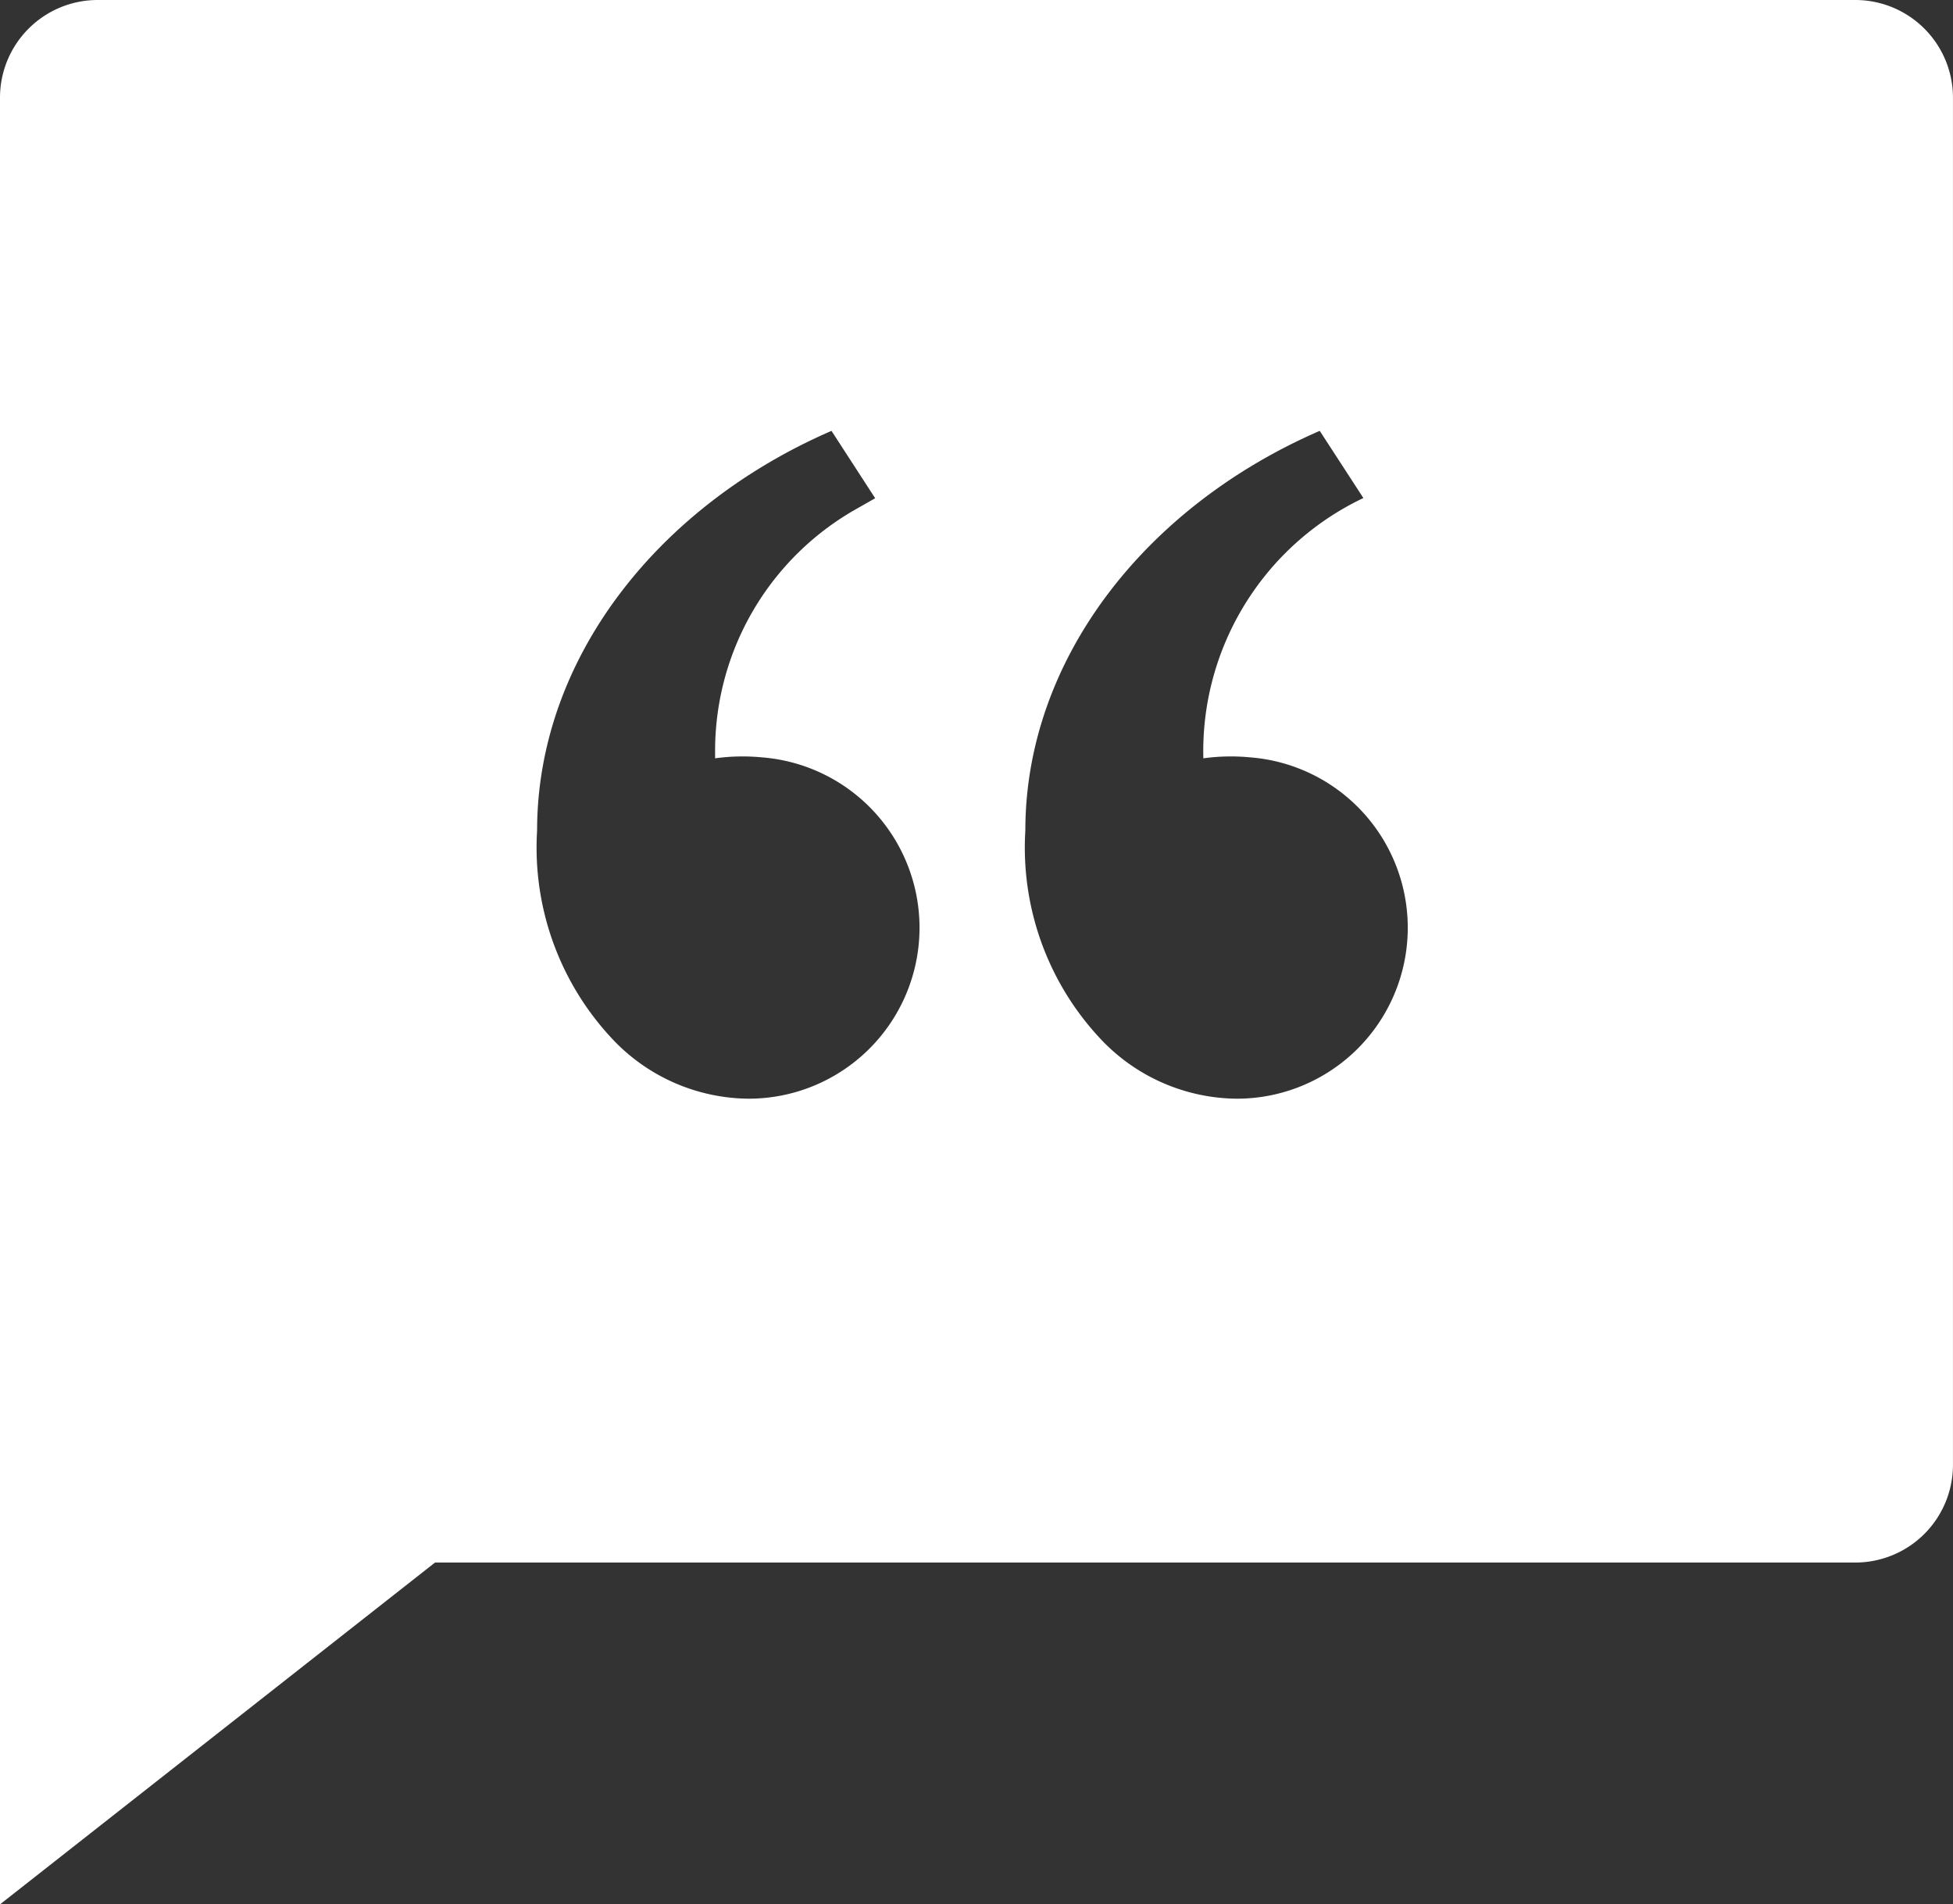
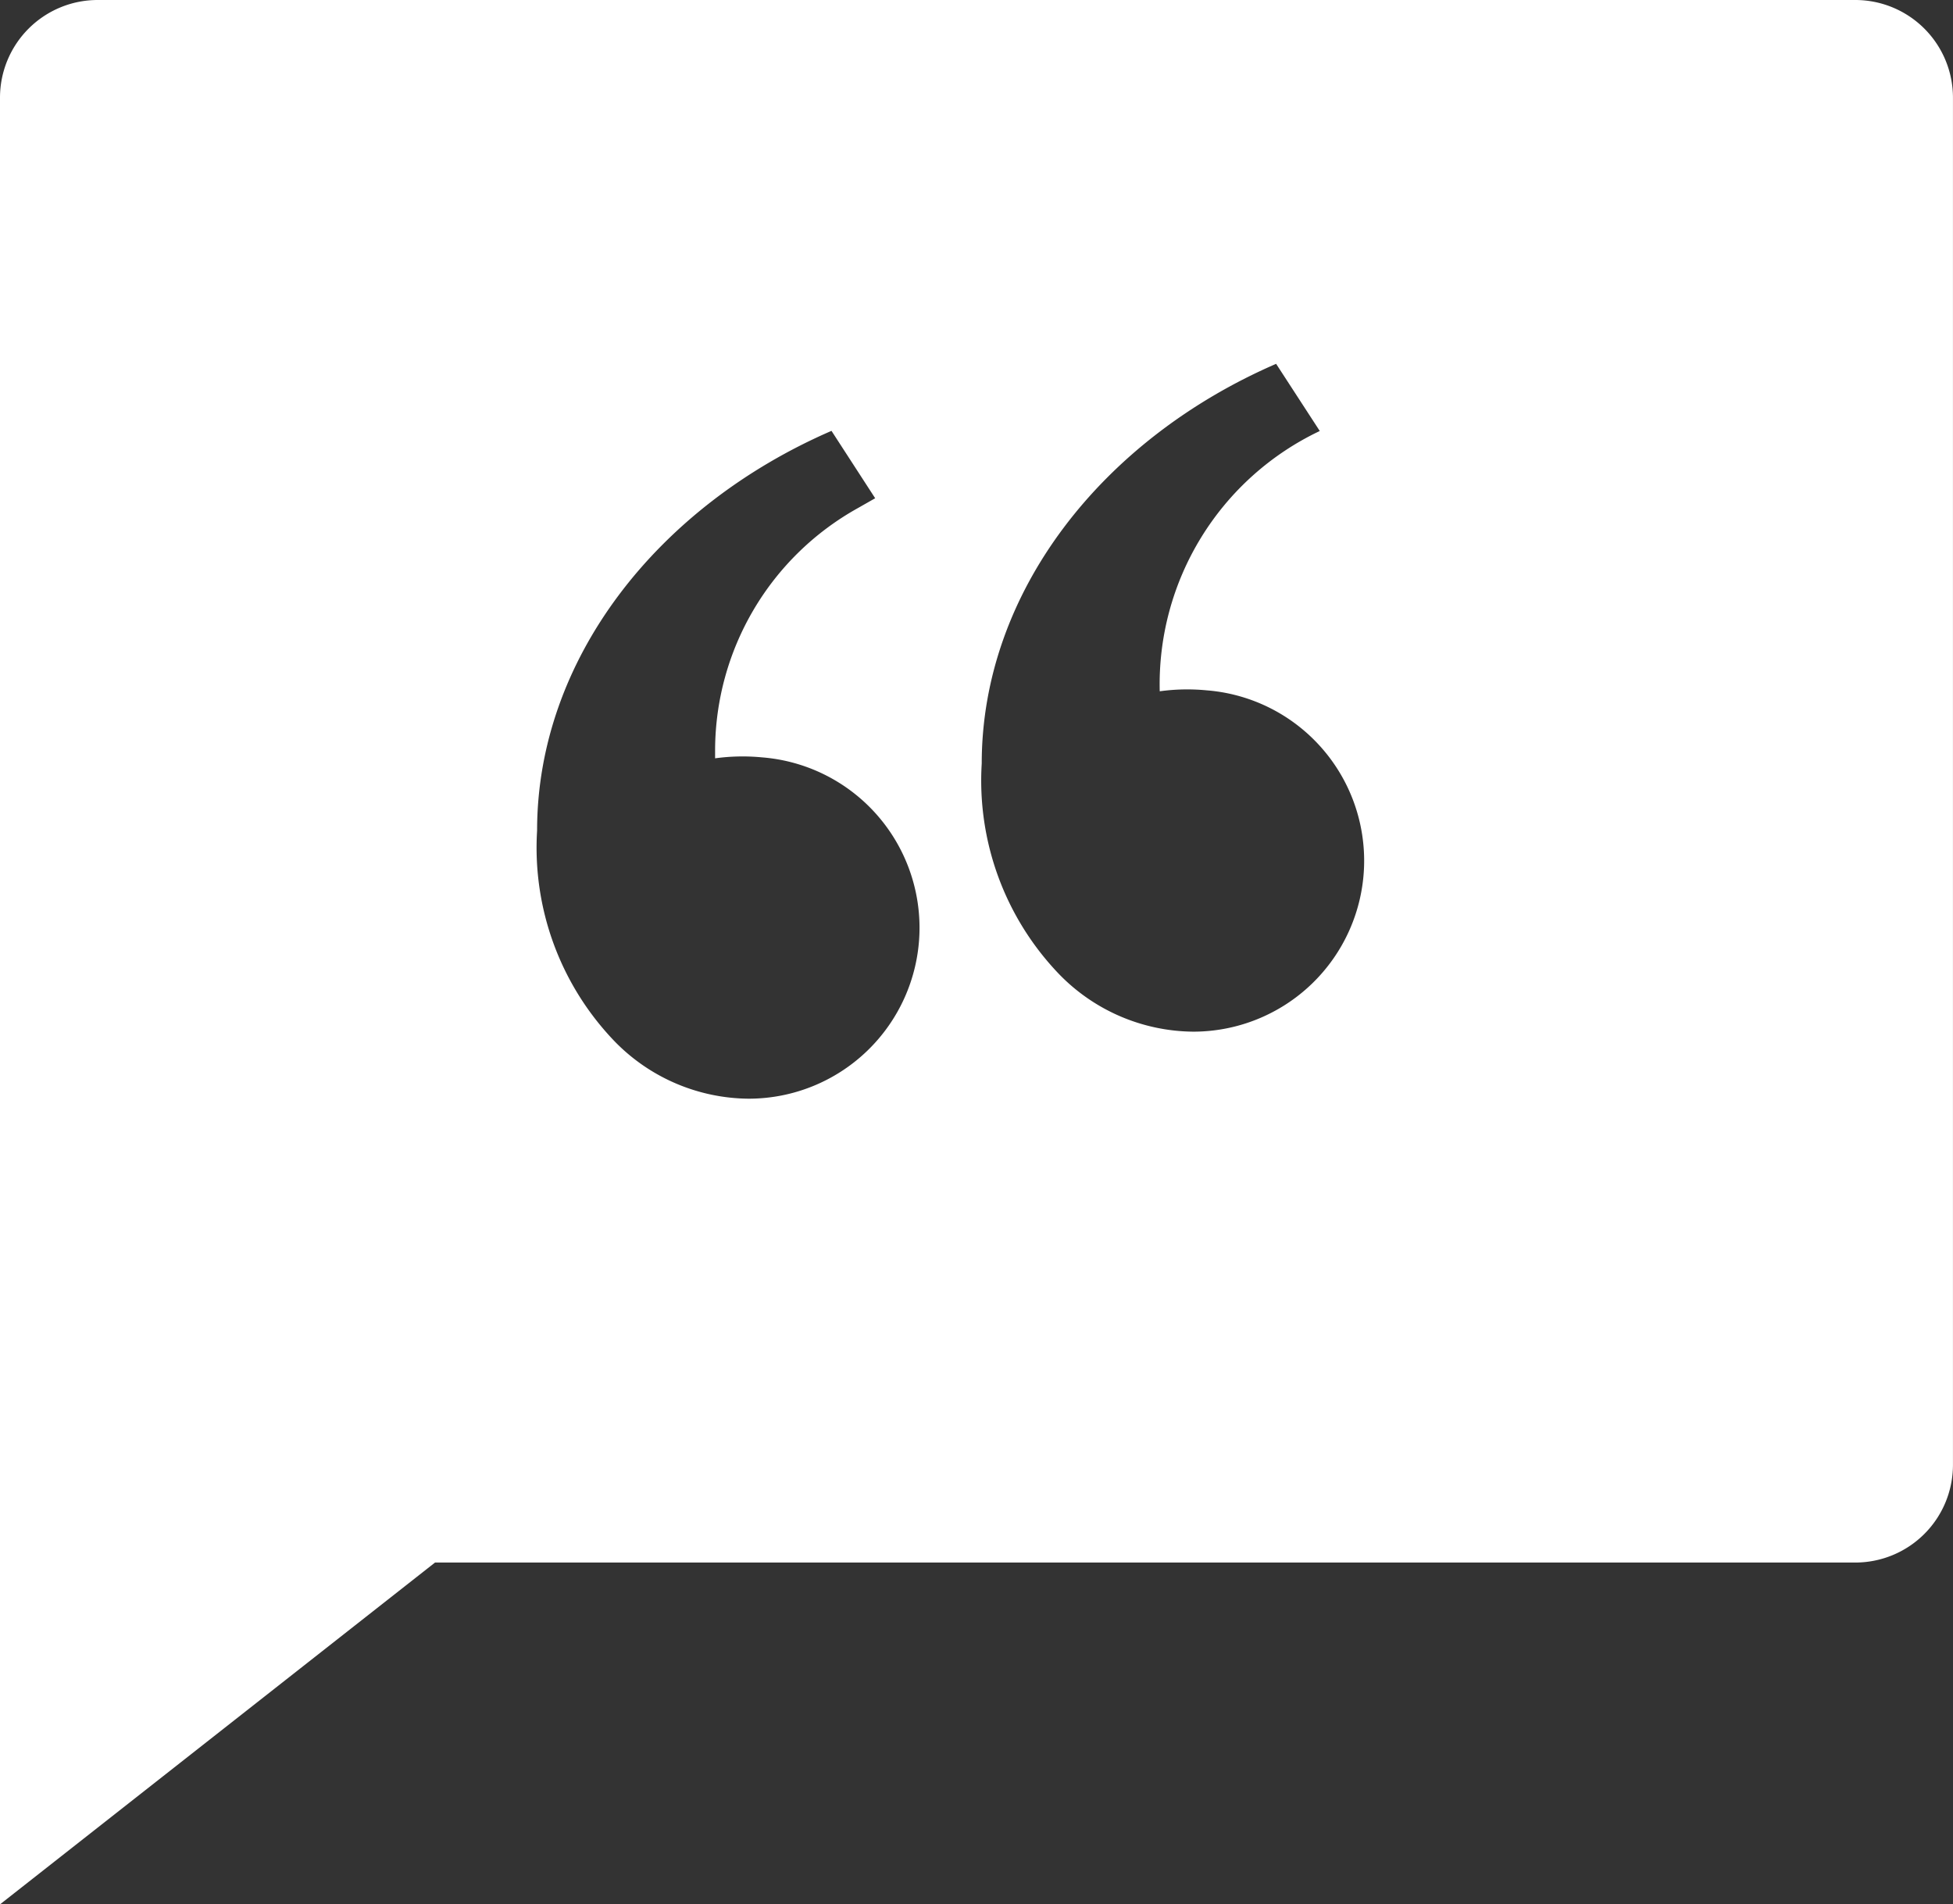
<svg xmlns="http://www.w3.org/2000/svg" width="56.965" height="55.54" viewBox="0 0 56.965 55.54">
  <rect x="0" y="0" width="56.965" height="55.54" fill="#333333" stroke="none" />
-   <path id="Path_10761" data-name="Path 10761" d="M56.116,3a2.849,2.849,0,0,1,2.848,2.848V45.723a2.849,2.849,0,0,1-2.848,2.848H14.689L2,58.54V5.848A2.849,2.849,0,0,1,4.848,3ZM27.526,17.526l-1.273-1.96c-5.09,2.207-8.587,6.673-8.587,11.658a8.147,8.147,0,0,0,2.256,6.141,5.512,5.512,0,0,0,3.913,1.678,4.985,4.985,0,0,0,.387-9.955,5.894,5.894,0,0,0-1.364.028v-.262A8.1,8.1,0,0,1,27,17.831l.527-.3-1.273-1.96Zm12.968-1.96c-5.09,2.207-8.587,6.673-8.587,11.658a8.147,8.147,0,0,0,2.256,6.141,5.512,5.512,0,0,0,3.913,1.678,4.985,4.985,0,0,0,.387-9.955,5.894,5.894,0,0,0-1.364.028,8.176,8.176,0,0,1,4.668-7.591Z" transform="translate(-2 -3)" fill="#fff" />
+   <path id="Path_10761" data-name="Path 10761" d="M56.116,3a2.849,2.849,0,0,1,2.848,2.848V45.723a2.849,2.849,0,0,1-2.848,2.848H14.689L2,58.54V5.848A2.849,2.849,0,0,1,4.848,3ZM27.526,17.526l-1.273-1.96c-5.09,2.207-8.587,6.673-8.587,11.658a8.147,8.147,0,0,0,2.256,6.141,5.512,5.512,0,0,0,3.913,1.678,4.985,4.985,0,0,0,.387-9.955,5.894,5.894,0,0,0-1.364.028v-.262A8.1,8.1,0,0,1,27,17.831l.527-.3-1.273-1.96m12.968-1.96c-5.09,2.207-8.587,6.673-8.587,11.658a8.147,8.147,0,0,0,2.256,6.141,5.512,5.512,0,0,0,3.913,1.678,4.985,4.985,0,0,0,.387-9.955,5.894,5.894,0,0,0-1.364.028,8.176,8.176,0,0,1,4.668-7.591Z" transform="translate(-2 -3)" fill="#fff" />
</svg>